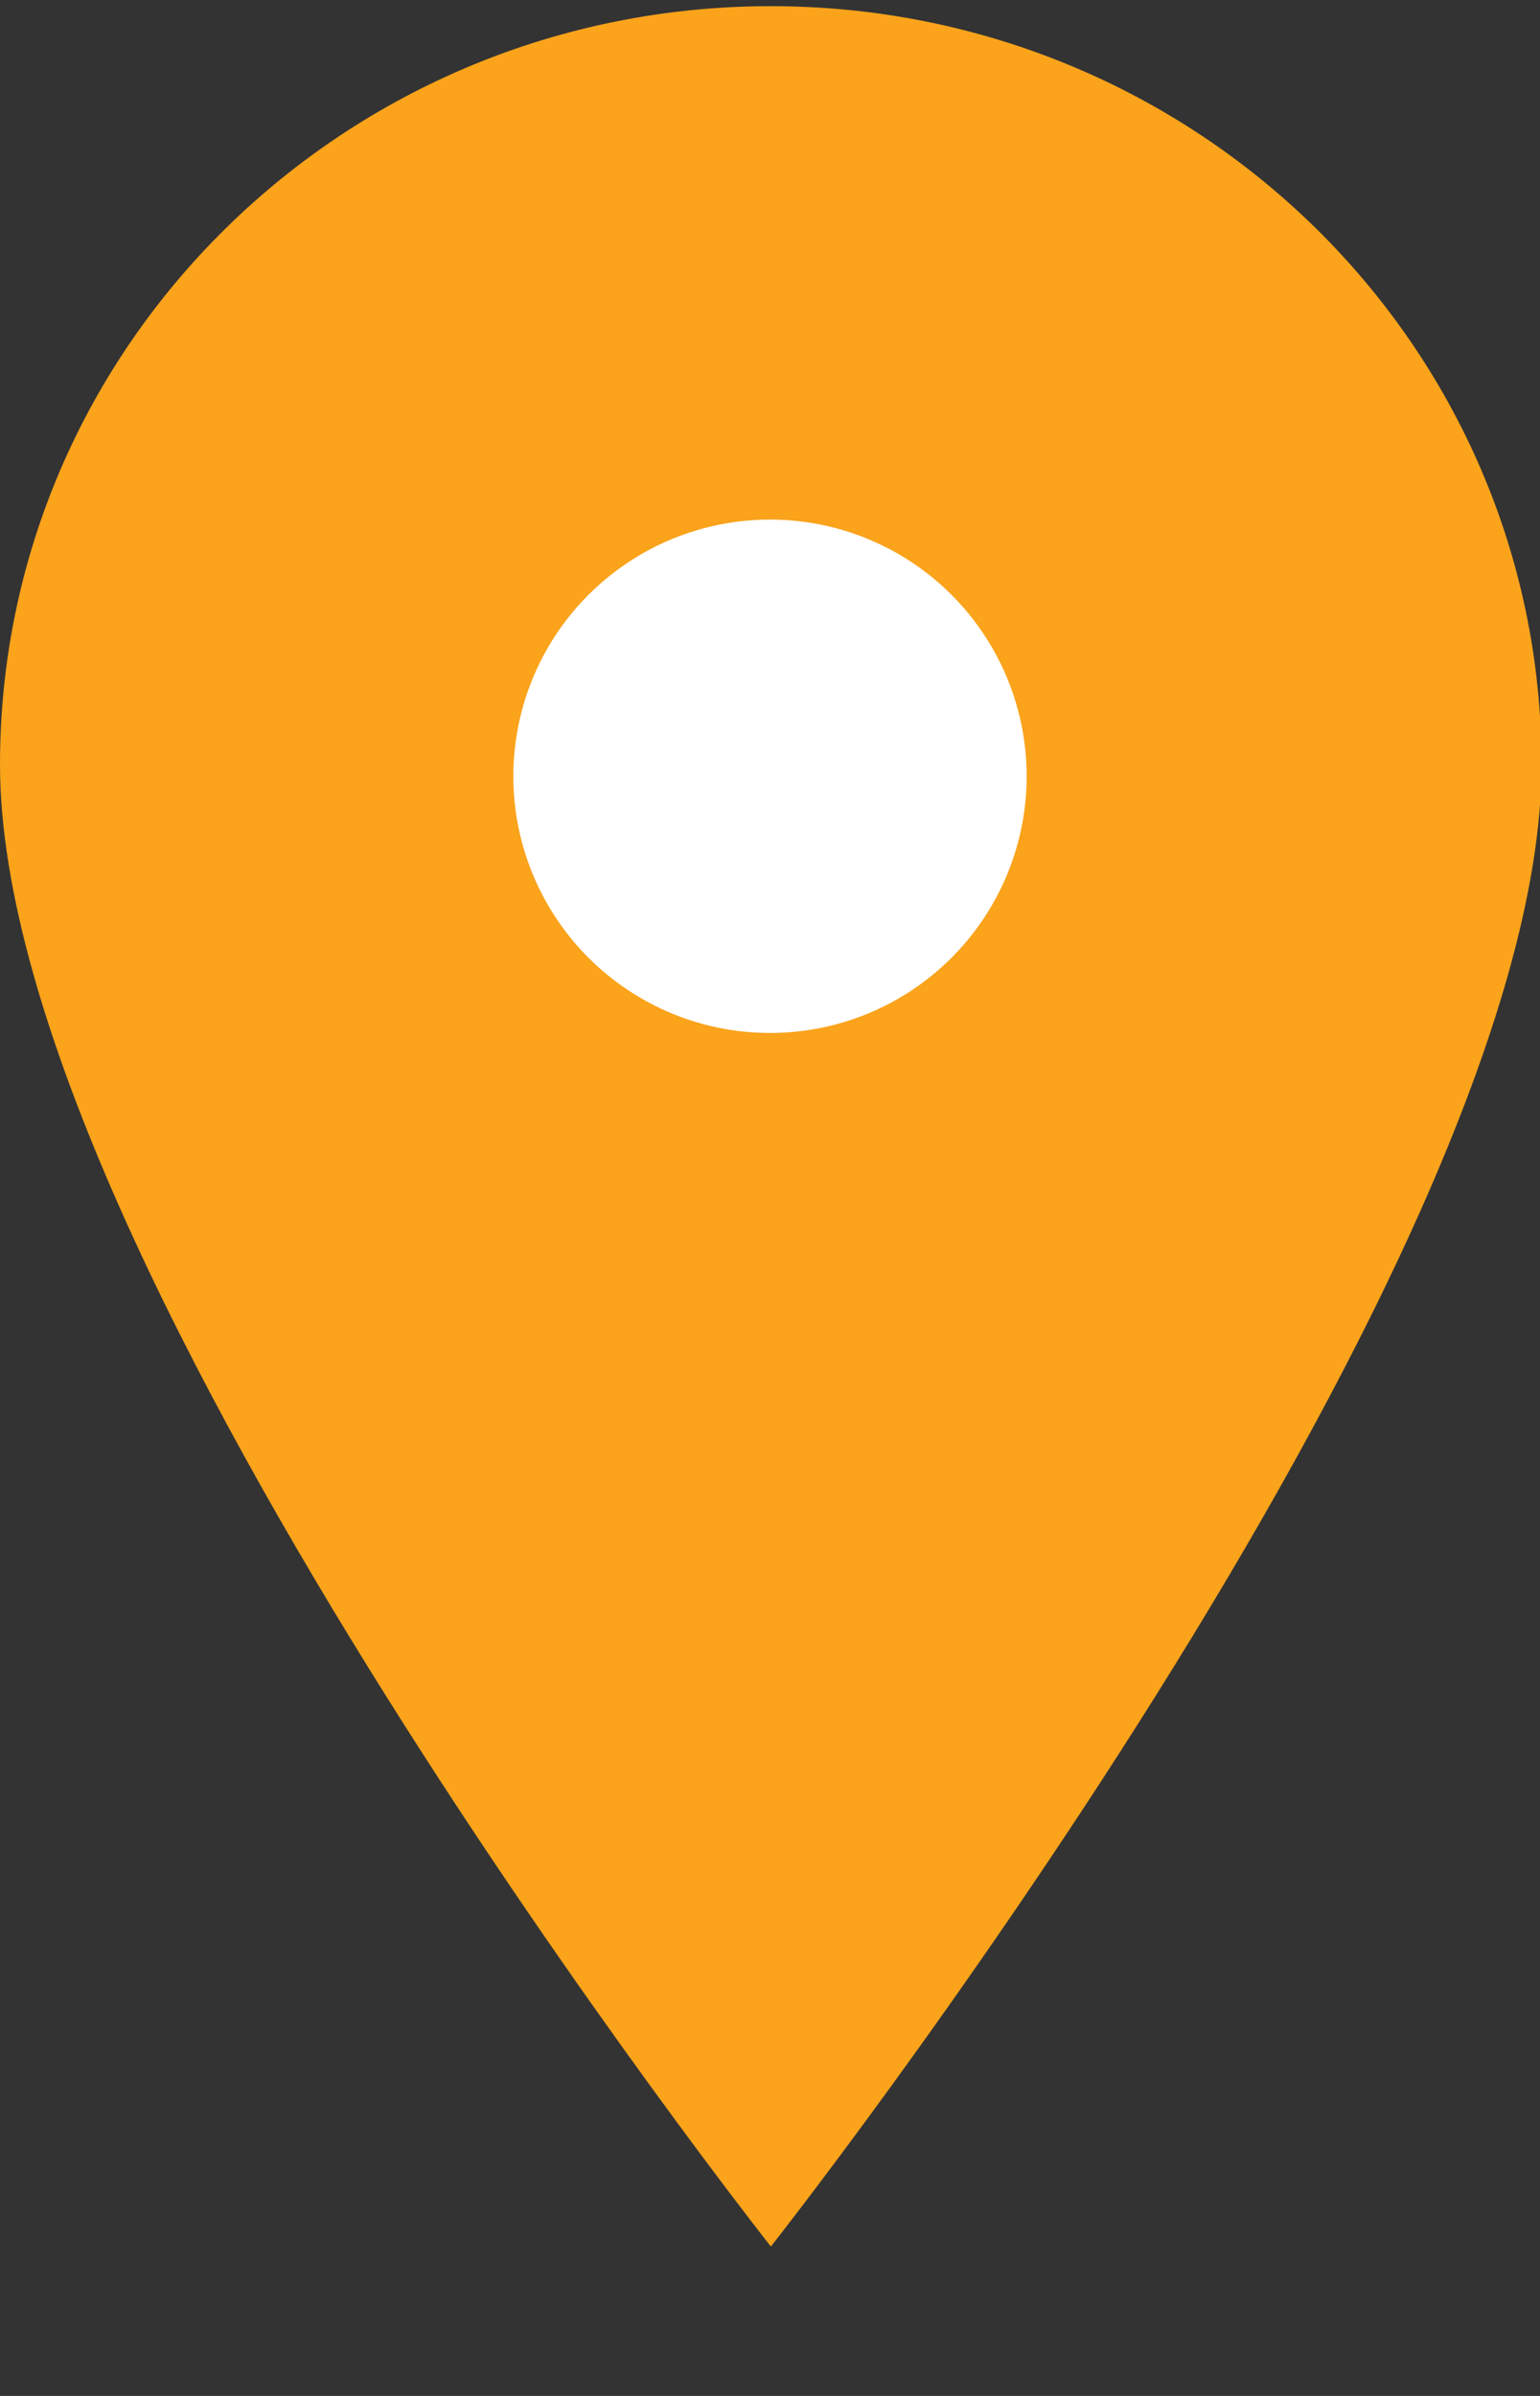
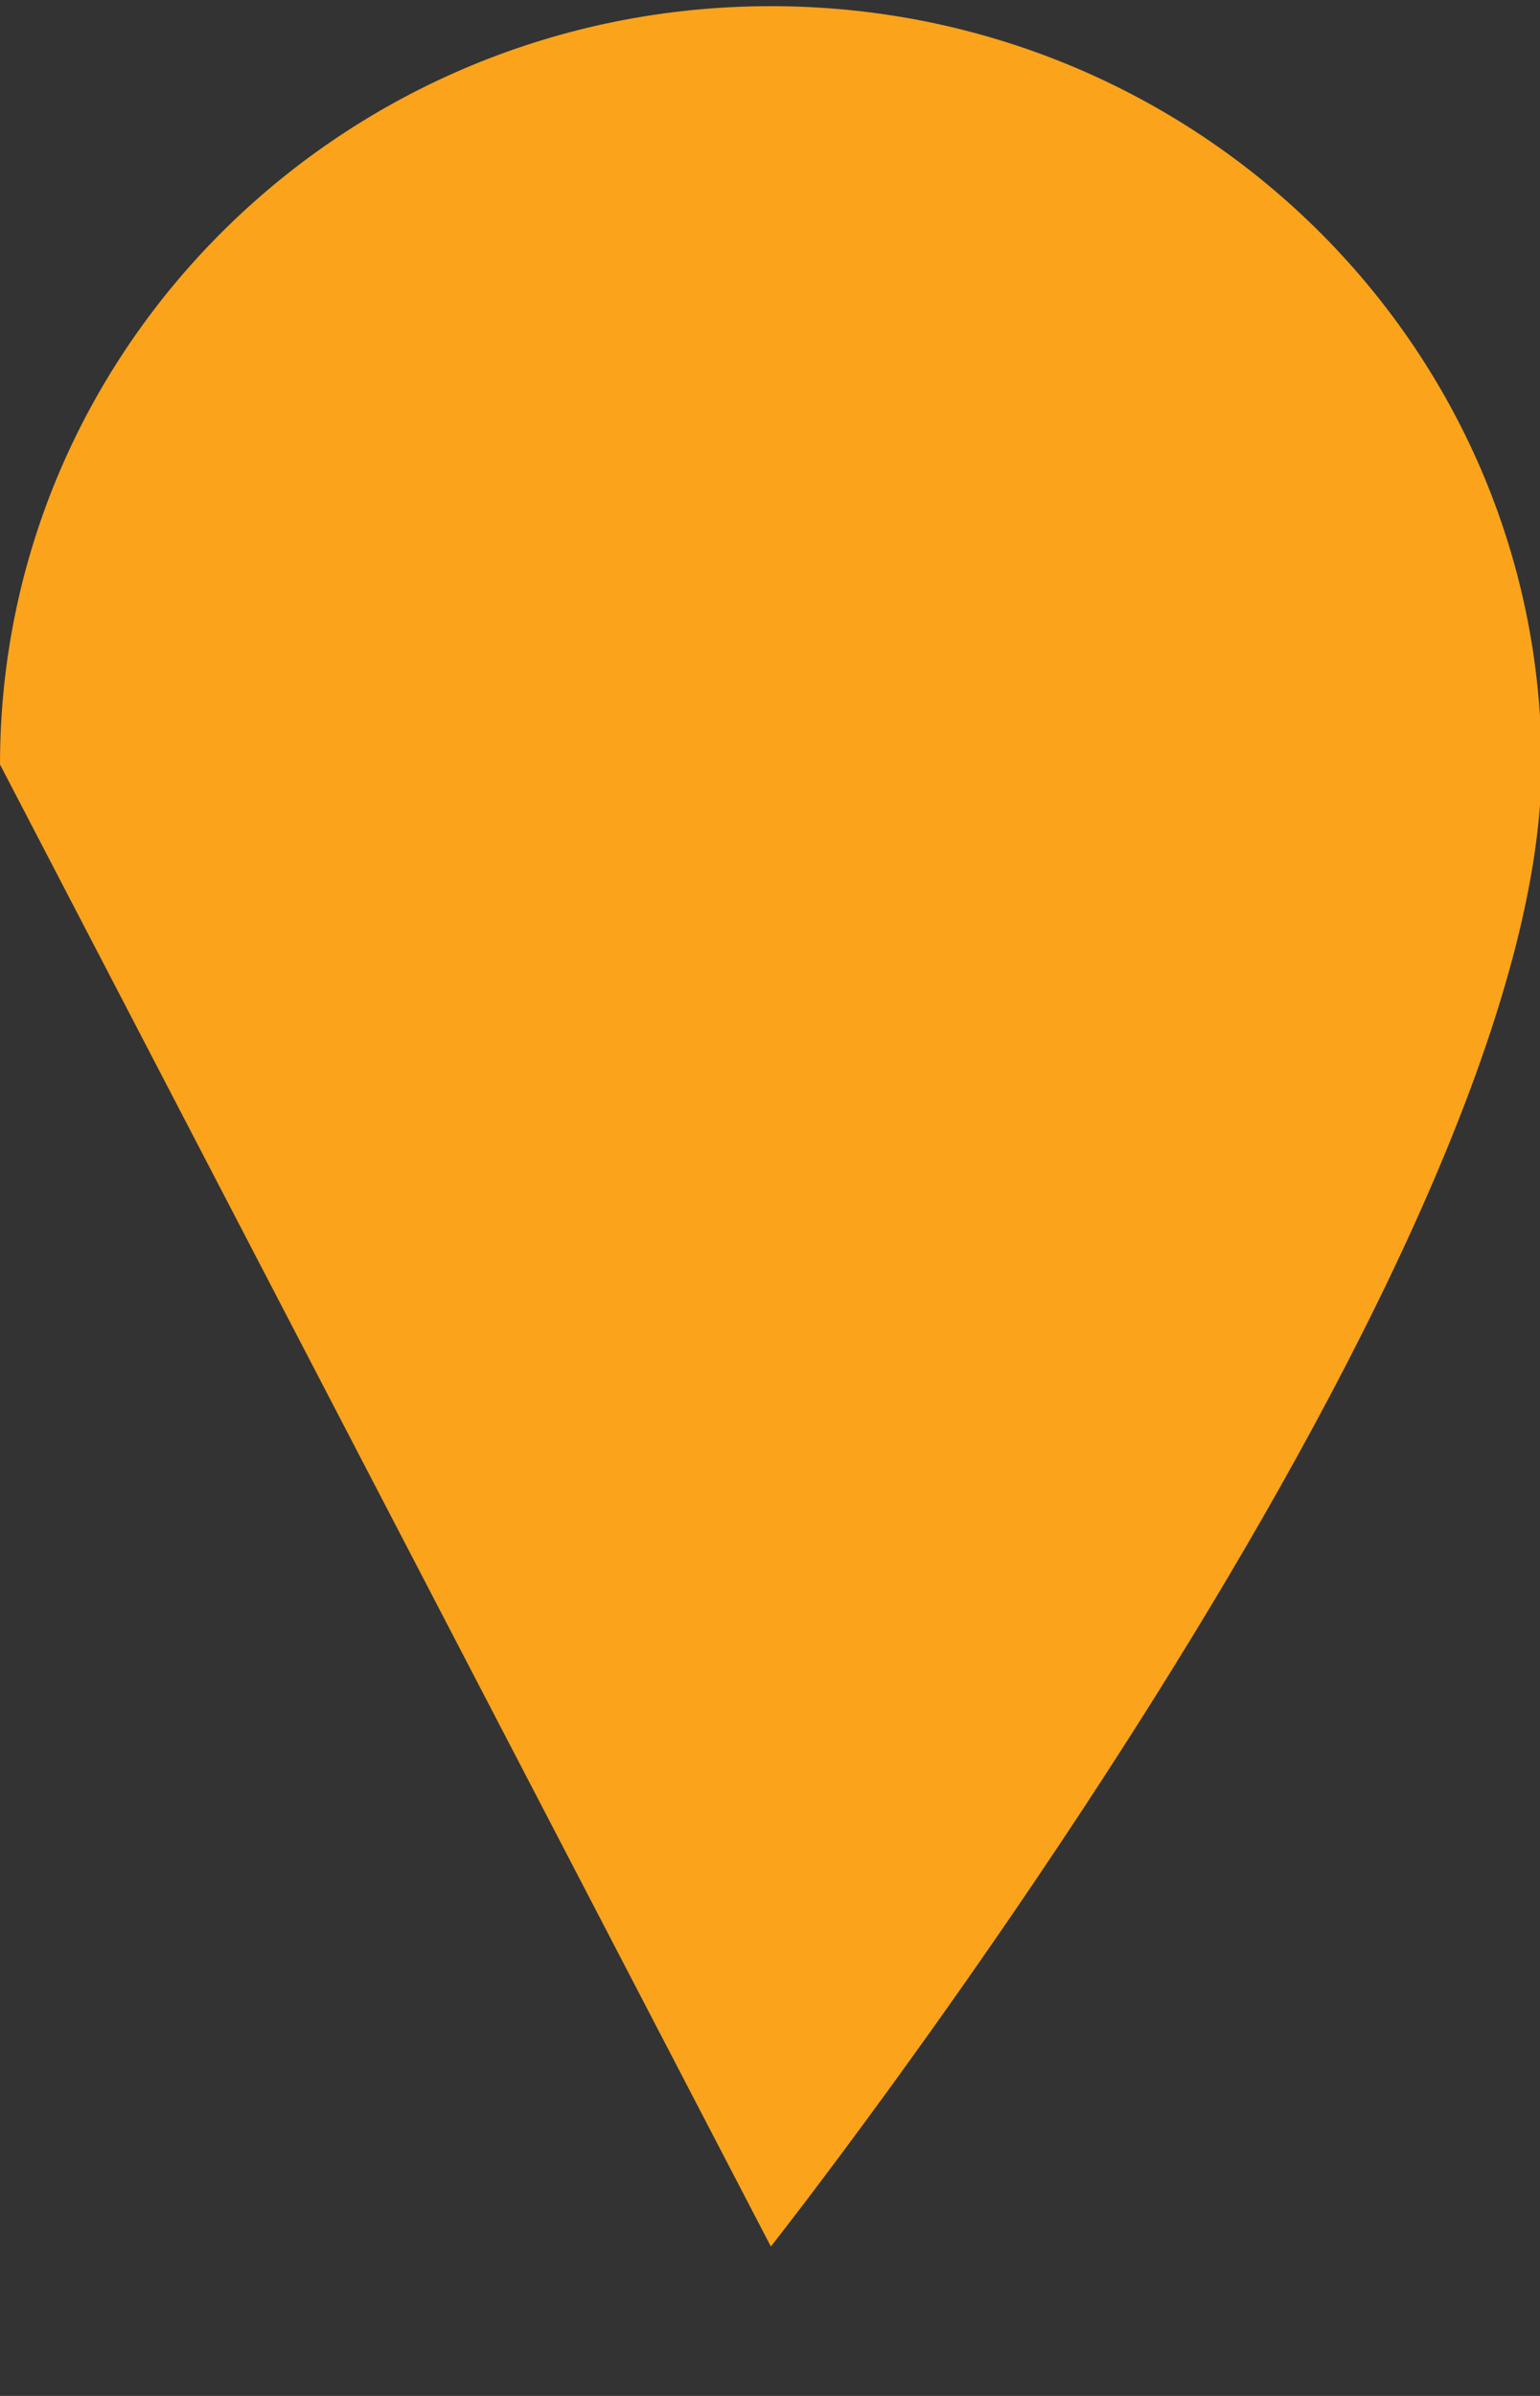
<svg xmlns="http://www.w3.org/2000/svg" width="9" height="14" viewBox="0 0 9 14" fill="none">
  <rect x="0" y="0" width="9" height="14" fill="#333333" stroke="none" />
-   <path d="M4.505 13.127C4.505 13.127 9.009 7.42 9.009 4.467C9.009 2.02 6.993 0.036 4.505 0.036C2.017 0.036 0 2.02 0 4.467C0 7.42 4.505 13.127 4.505 13.127Z" fill="#FAA31B" />
-   <path d="M5.944 4.282C5.944 5.064 5.3 5.697 4.505 5.697C3.71 5.697 3.066 5.064 3.066 4.282C3.066 3.501 3.71 2.867 4.505 2.867C5.3 2.867 5.944 3.501 5.944 4.282Z" fill="#FAA31B" />
-   <circle cx="4.5" cy="4.536" r="1.5" fill="white" />
+   <path d="M4.505 13.127C4.505 13.127 9.009 7.42 9.009 4.467C9.009 2.02 6.993 0.036 4.505 0.036C2.017 0.036 0 2.02 0 4.467Z" fill="#FAA31B" />
</svg>